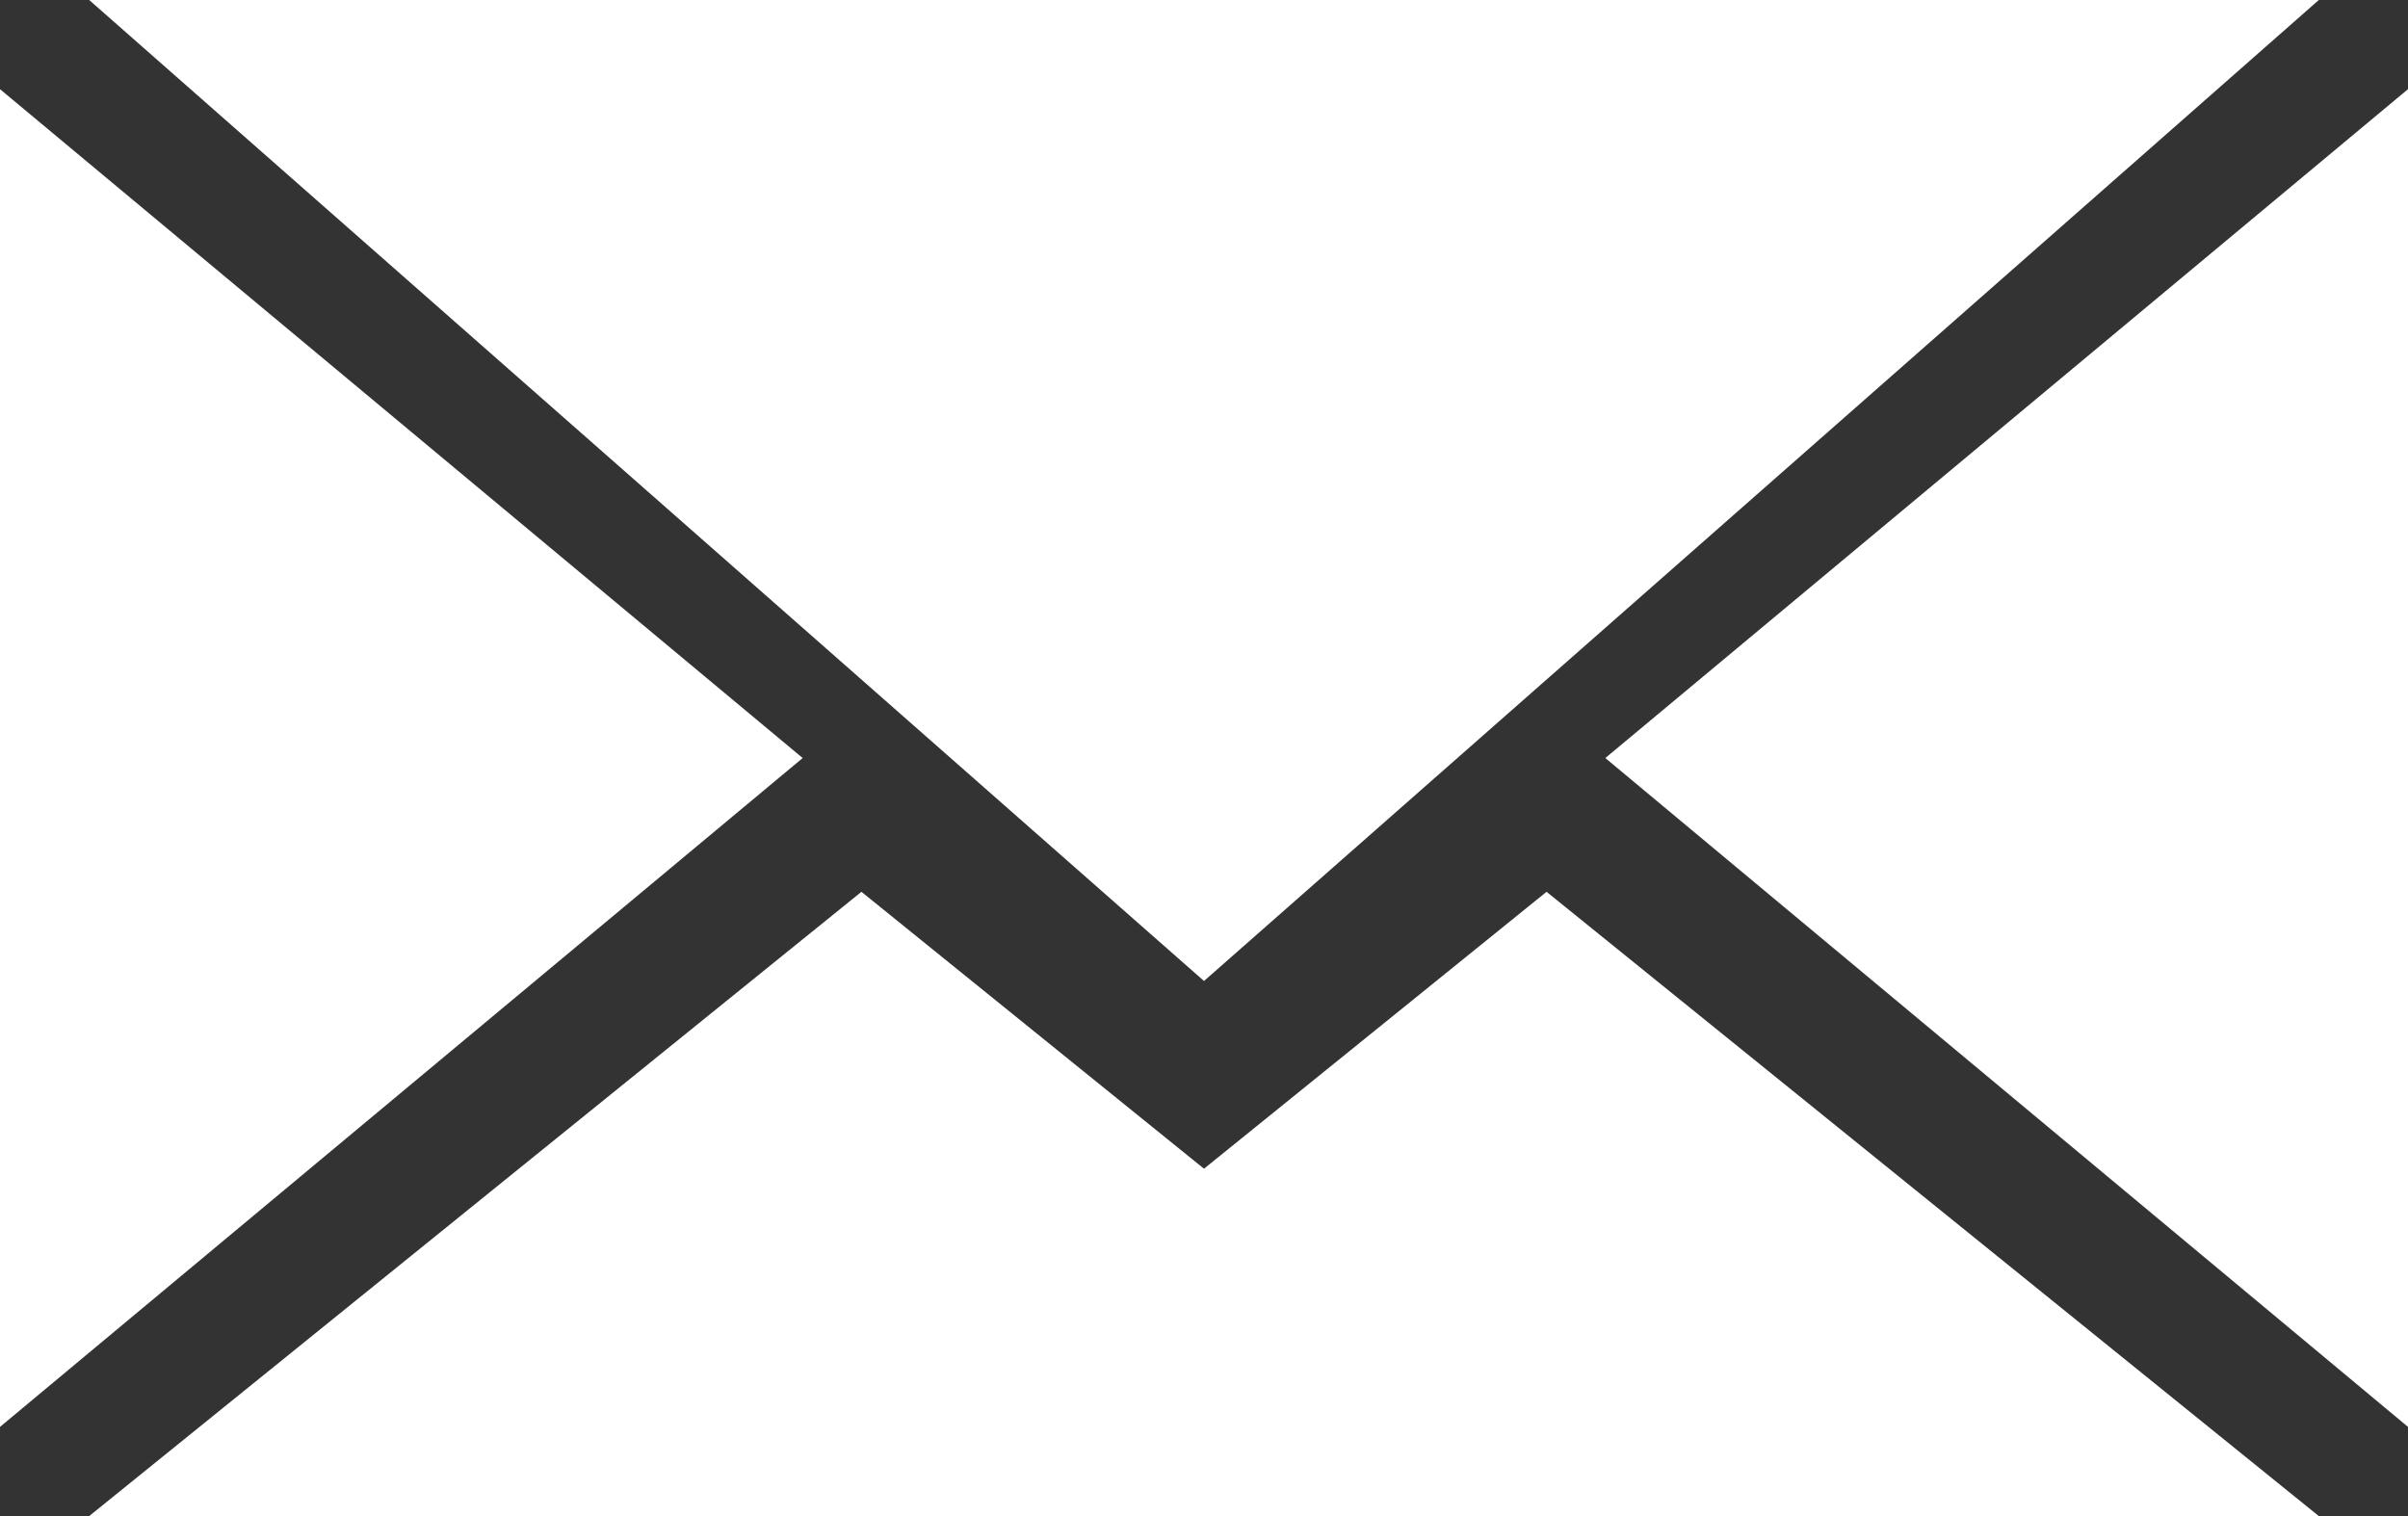
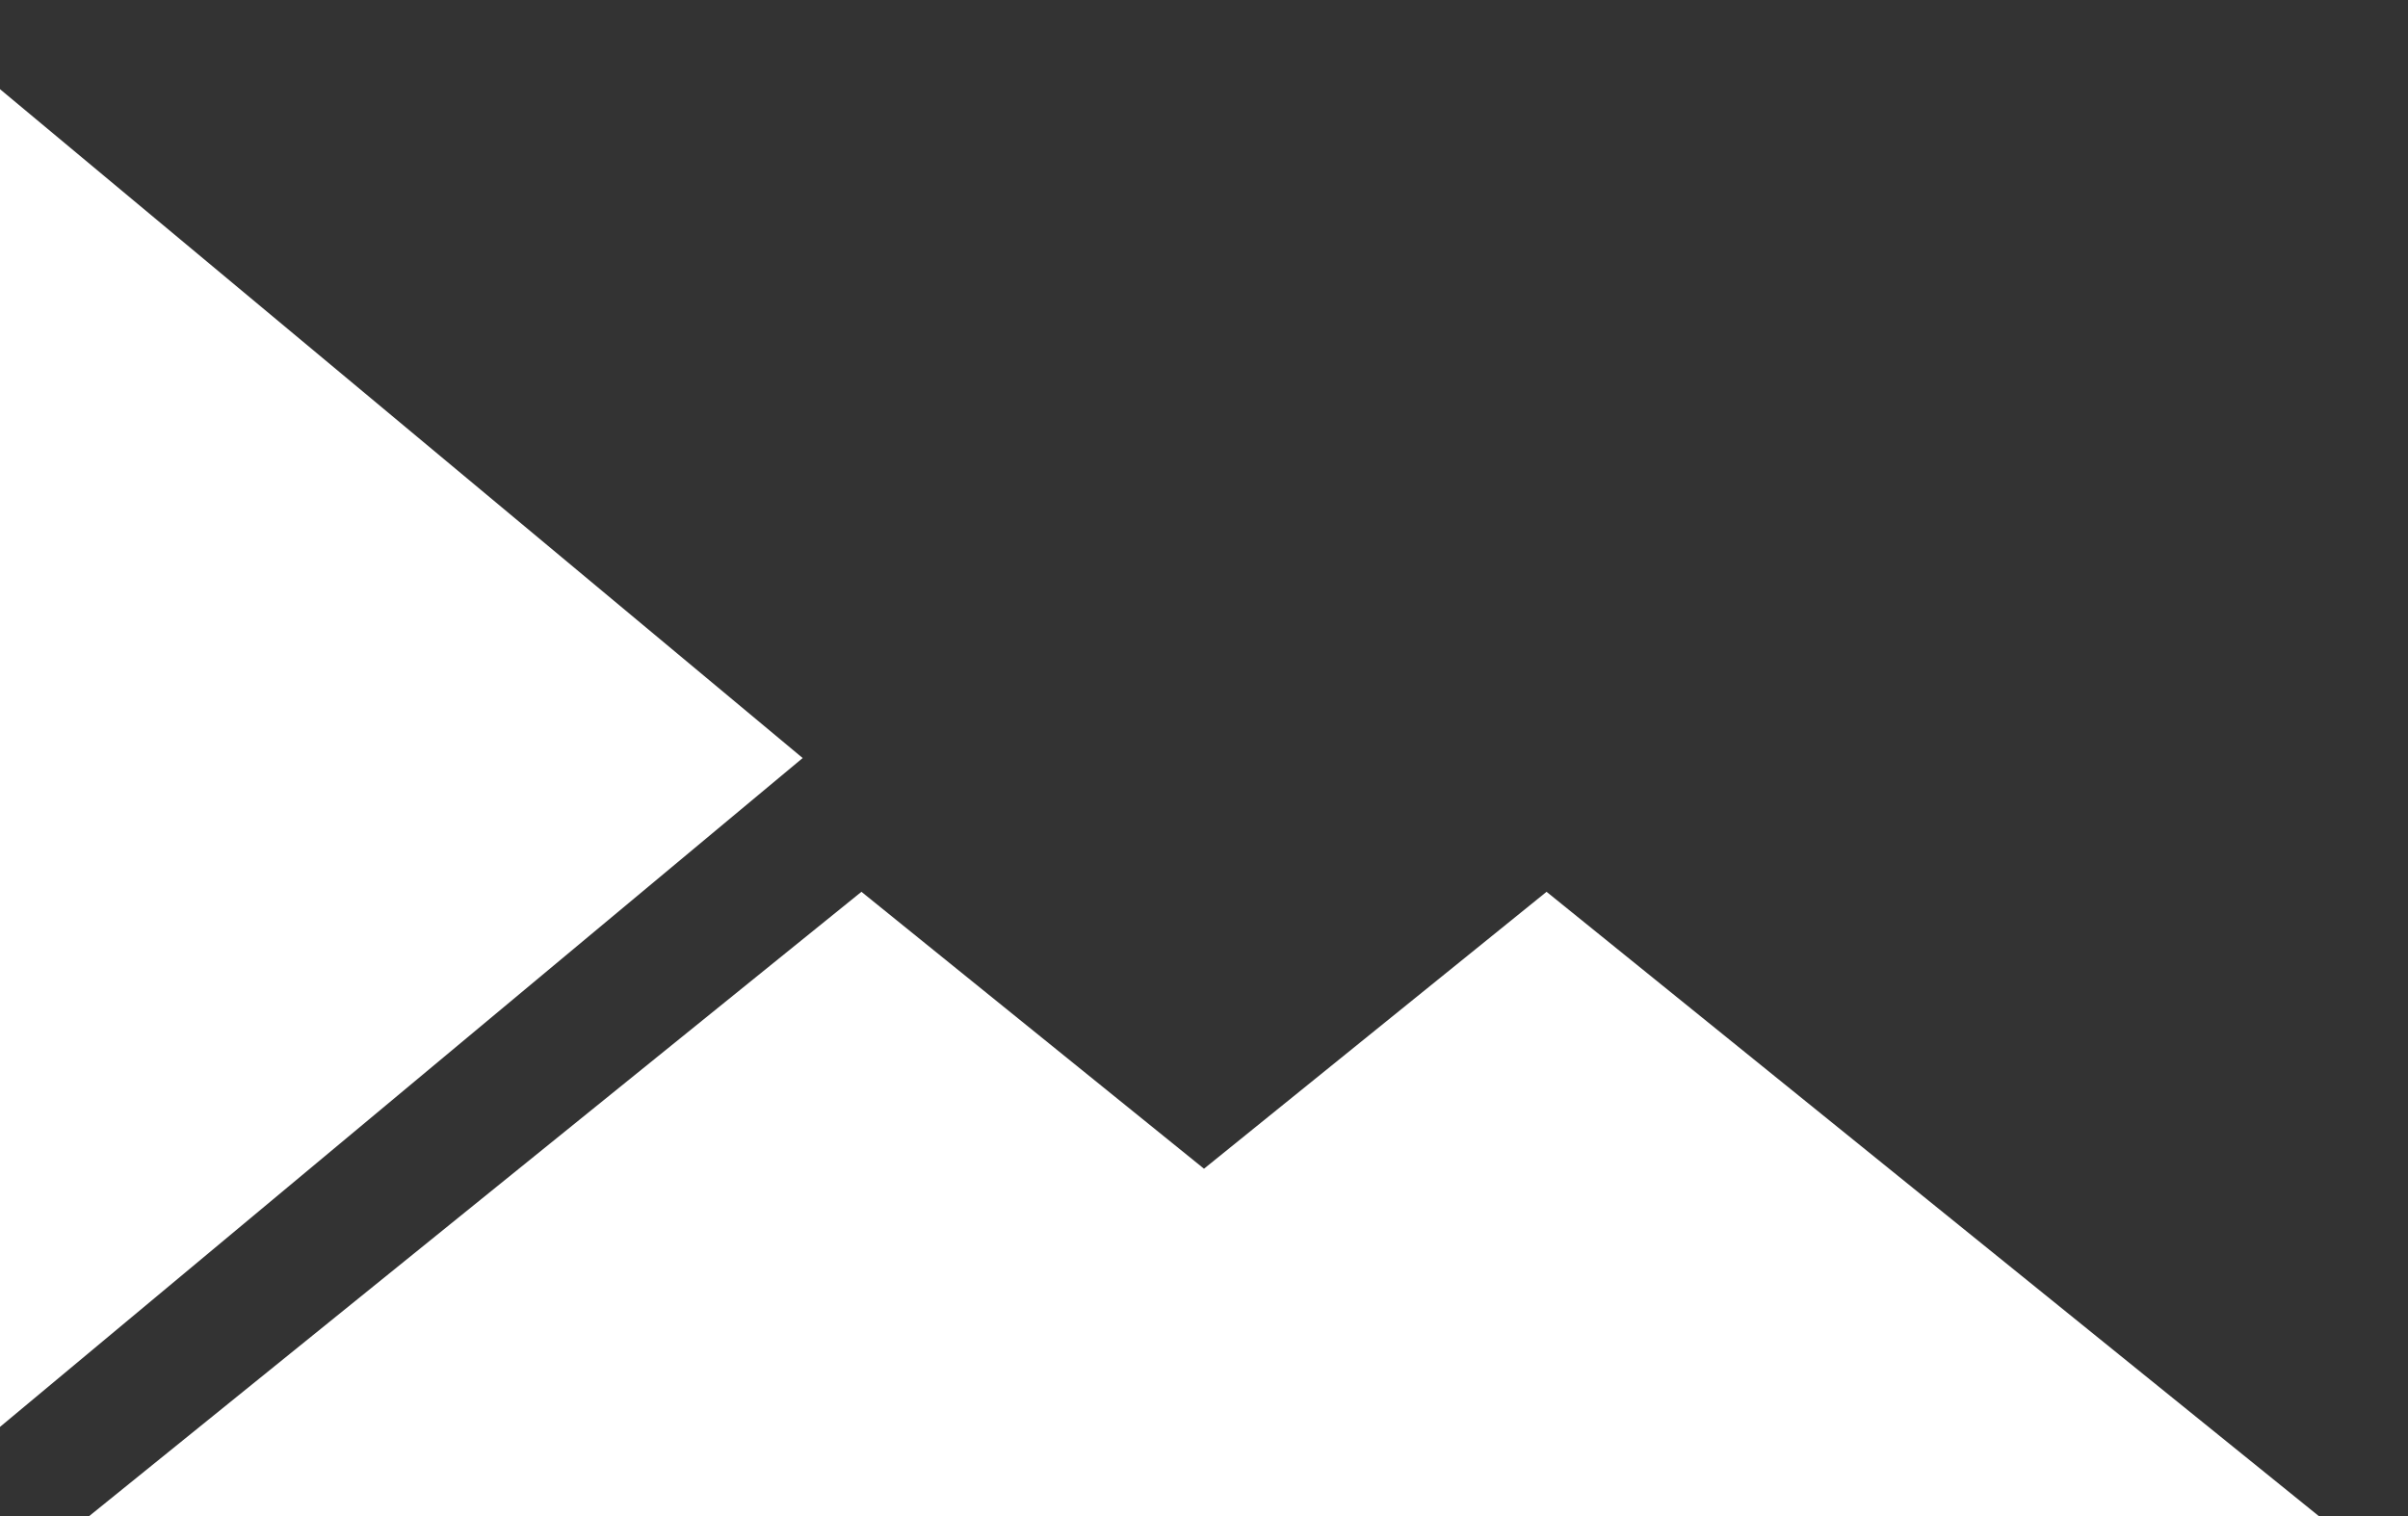
<svg xmlns="http://www.w3.org/2000/svg" width="27px" height="17px" viewBox="0 0 27 17" version="1.1">
  <rect x="0" y="0" width="27" height="17" fill="#333333" stroke="none" />
  <desc>Contact Mail</desc>
  <defs />
  <g id="Symbols" stroke="none" stroke-width="1" fill="none" fill-rule="evenodd">
    <g id="footer" transform="translate(-610, -42)" fill="#FFFFFF" fill-rule="nonzero">
      <g id="new-email-envelope">
        <g transform="translate(610, 42)">
-           <polygon id="Shape" points="13.5 11 1 0 26 0" />
          <polygon id="Shape" points="9 8.5 0 16 0 1" />
          <polygon id="Shape" points="9.659 10 13.5 13.105 17.341 10 26 17 1 17" />
-           <polygon id="Shape" points="18 8.5 27 1 27 16" />
        </g>
      </g>
    </g>
  </g>
</svg>